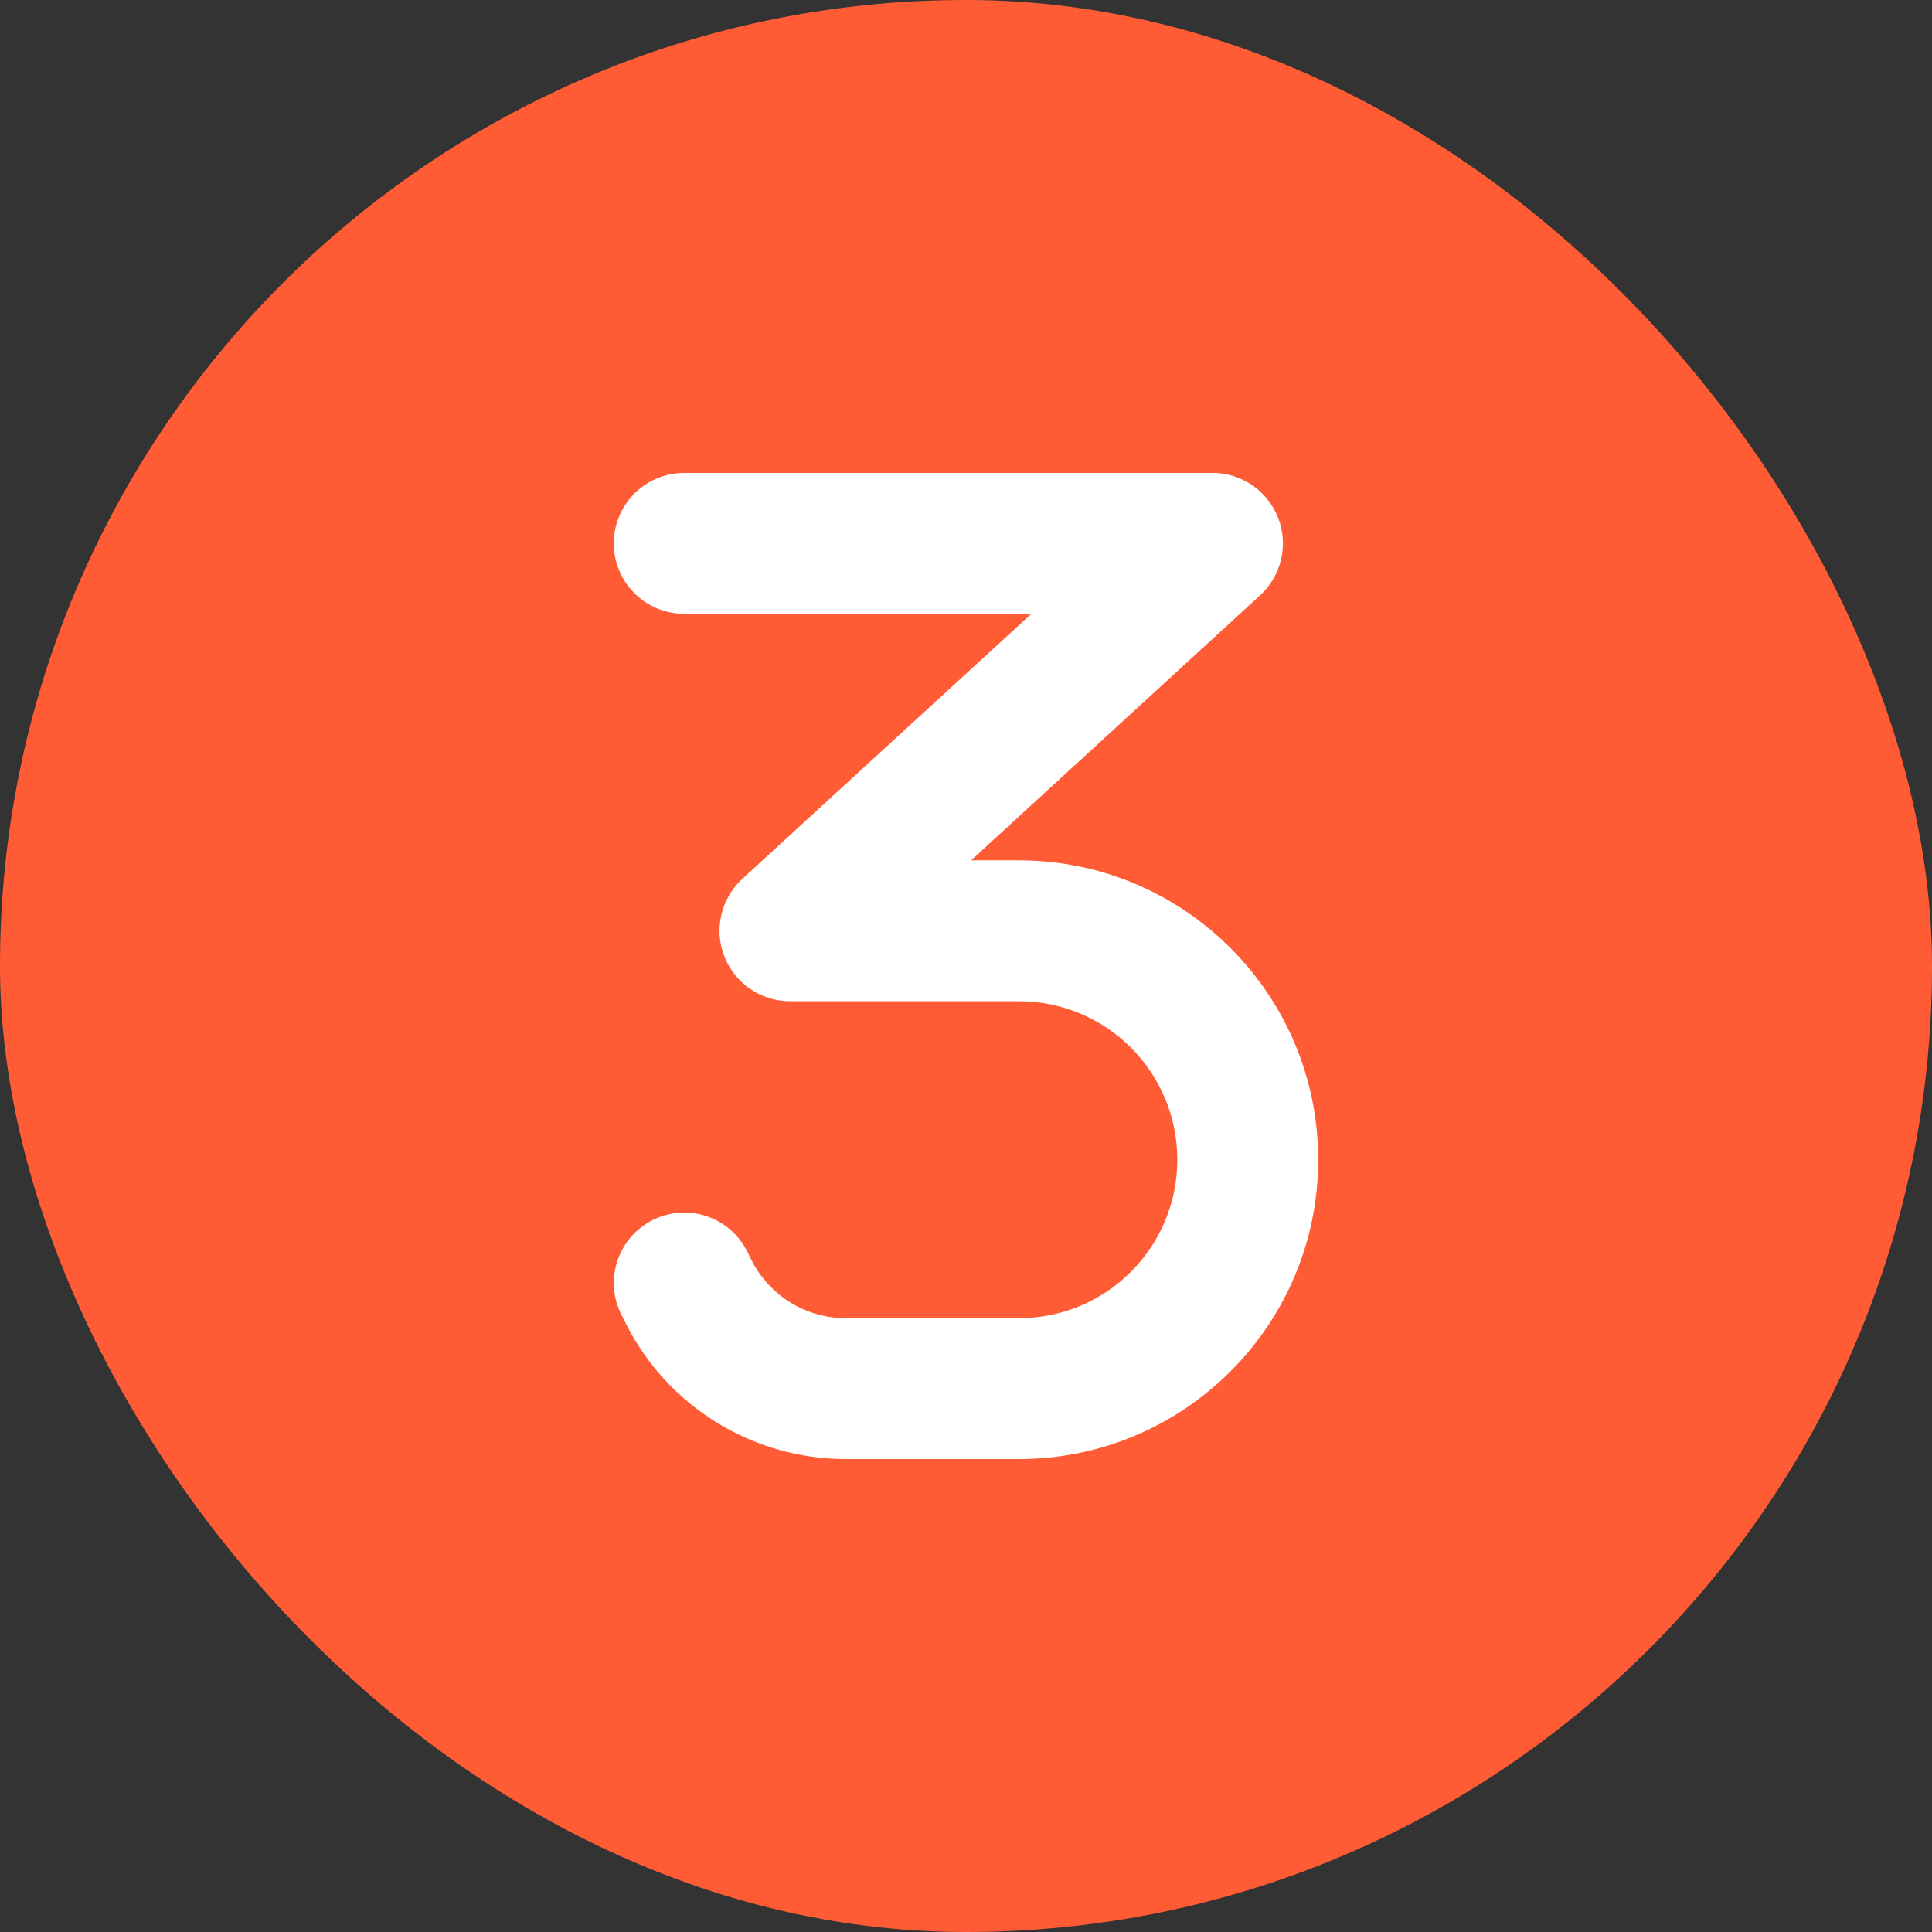
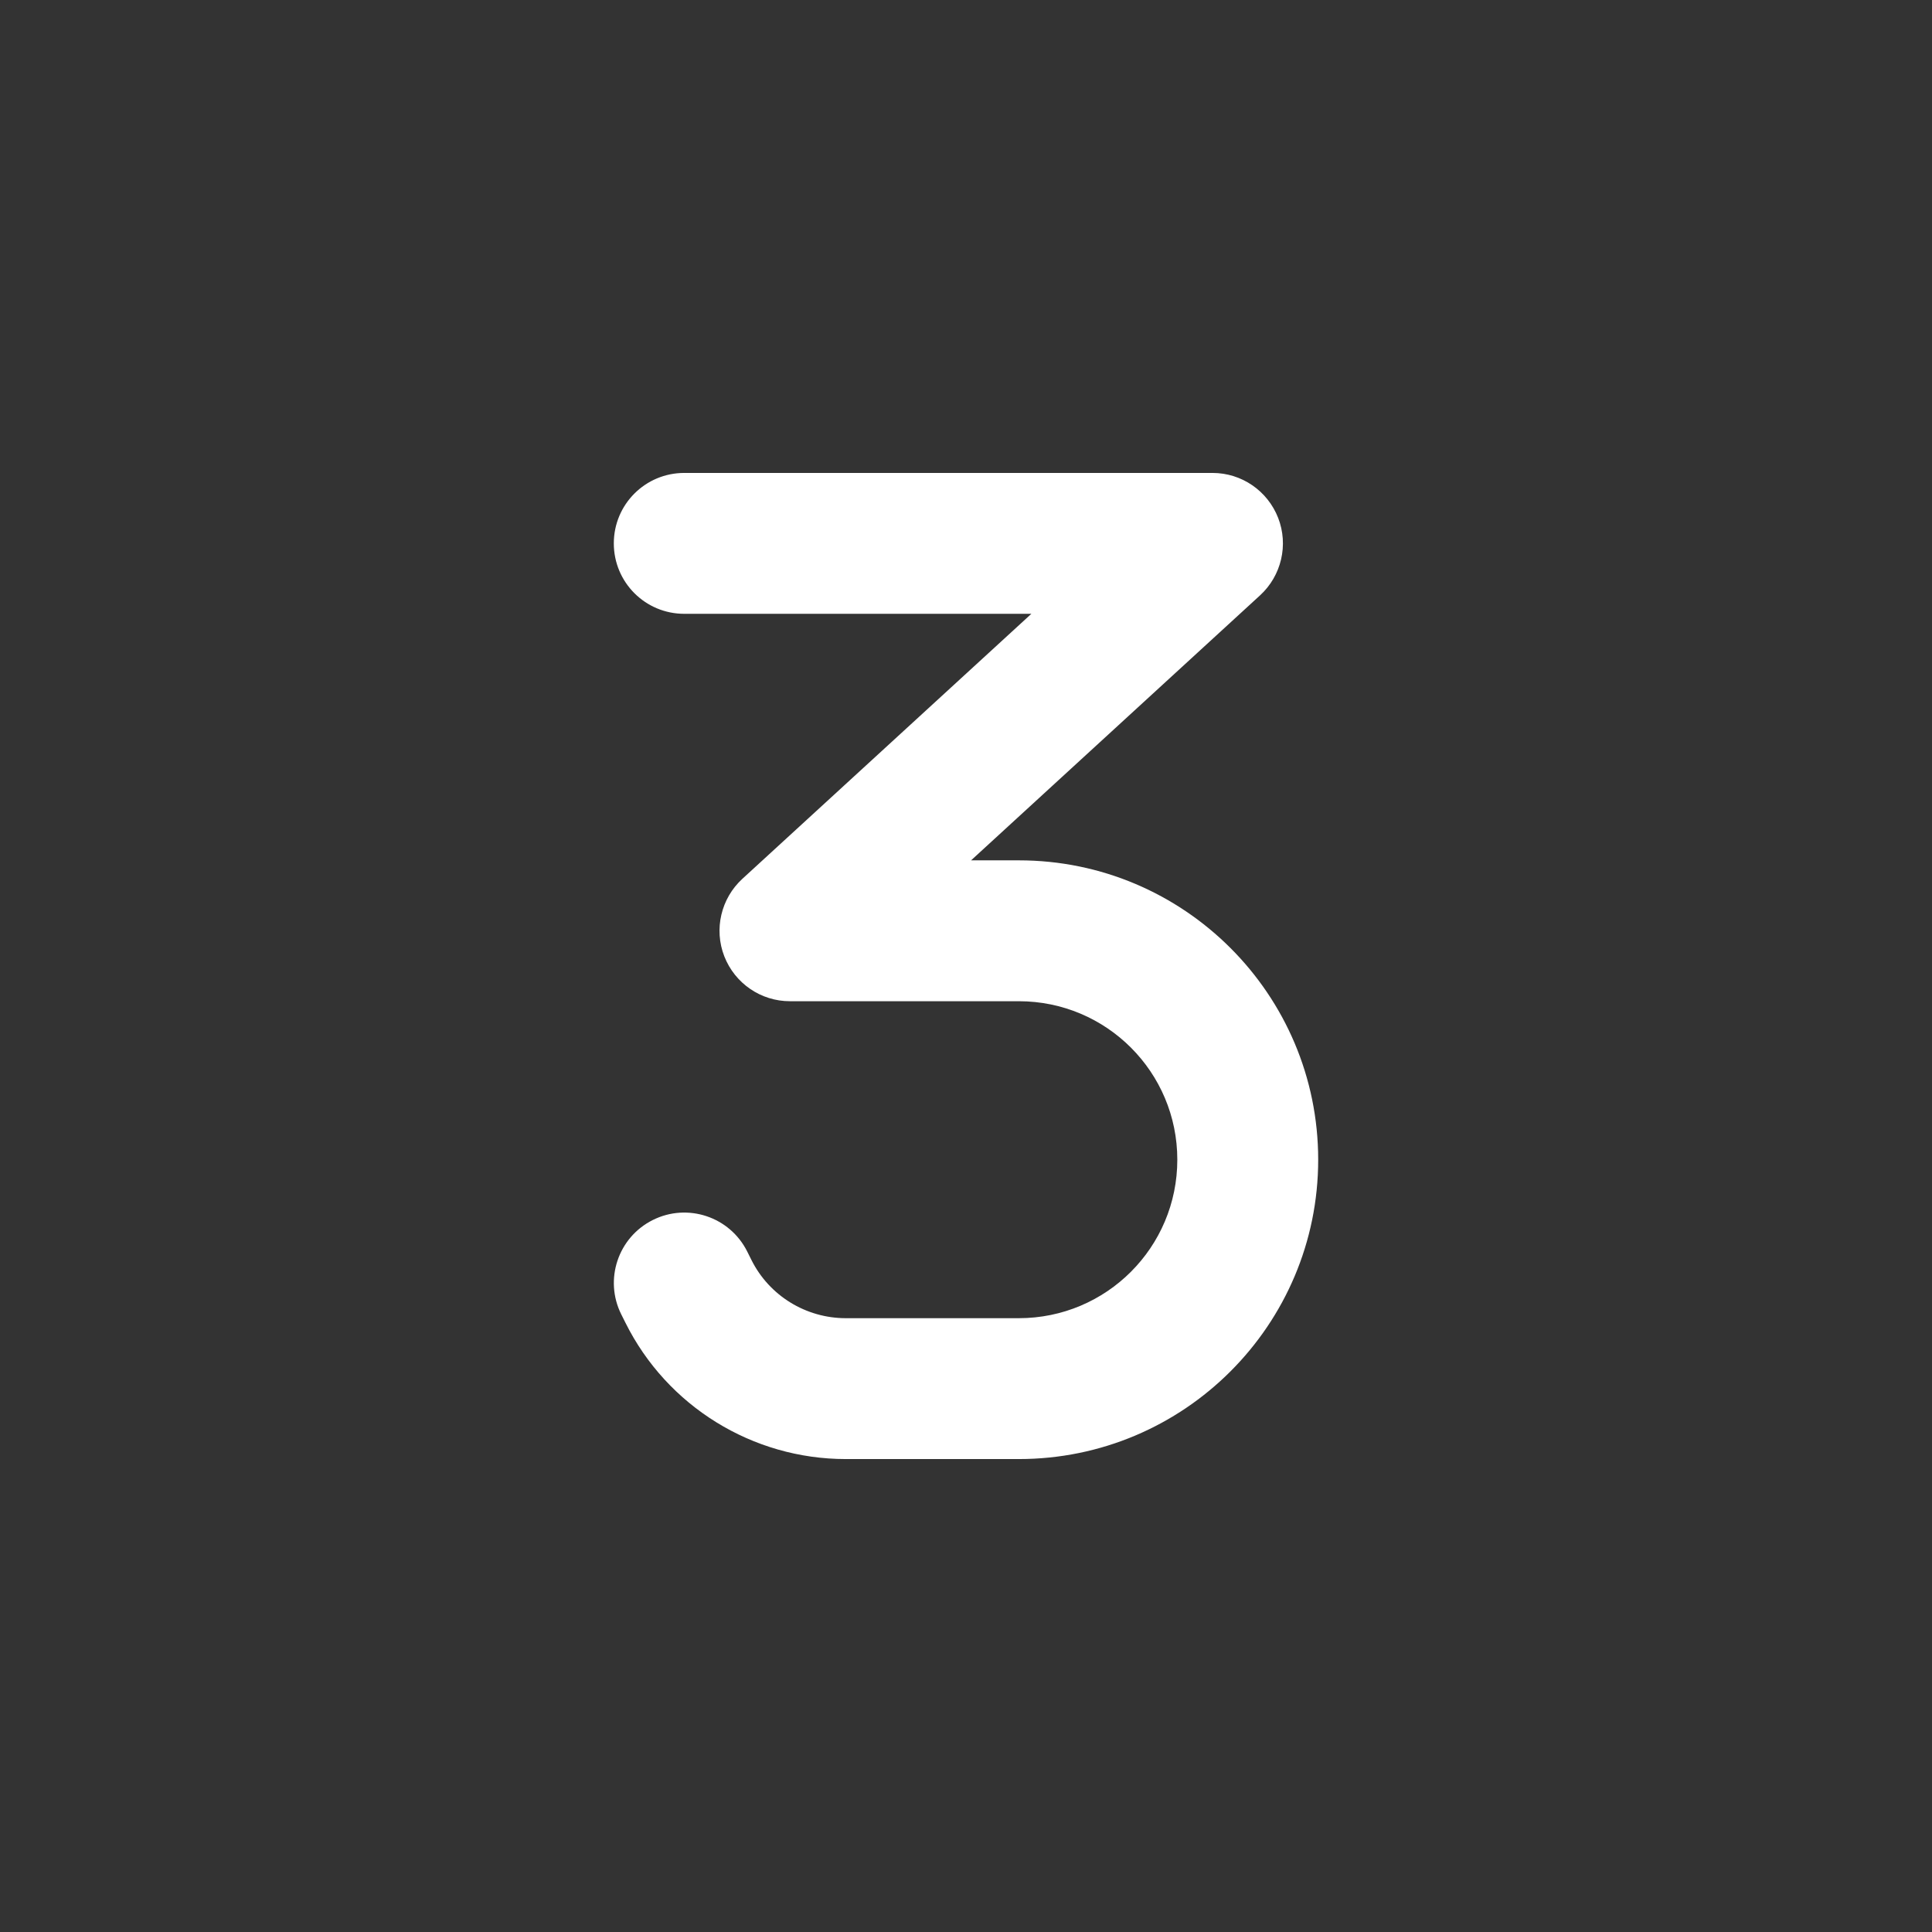
<svg xmlns="http://www.w3.org/2000/svg" width="48" height="48" viewBox="0 0 48 48" fill="none">
  <rect x="0" y="0" width="48" height="48" fill="#333333" stroke="none" />
-   <rect width="48" height="48" rx="24" fill="#FF5C35" />
  <path d="M15.25 13.5C15.25 12.532 16.032 11.75 17 11.75H30.125C30.847 11.75 31.492 12.193 31.755 12.866C32.017 13.538 31.837 14.304 31.306 14.791L24.126 21.375H25.312C29.419 21.375 32.75 24.706 32.75 28.812C32.75 32.919 29.419 36.25 25.312 36.25H21.014C18.695 36.25 16.573 34.938 15.54 32.865L15.436 32.657C15.004 31.793 15.354 30.743 16.218 30.311C17.082 29.879 18.132 30.229 18.564 31.093L18.668 31.301C19.111 32.192 20.024 32.75 21.014 32.75H25.312C27.489 32.75 29.25 30.989 29.25 28.812C29.25 26.636 27.489 24.875 25.312 24.875H19.625C18.903 24.875 18.258 24.432 17.995 23.759C17.733 23.087 17.913 22.321 18.444 21.834L25.624 15.25H17C16.032 15.25 15.25 14.468 15.25 13.5Z" fill="white" />
</svg>